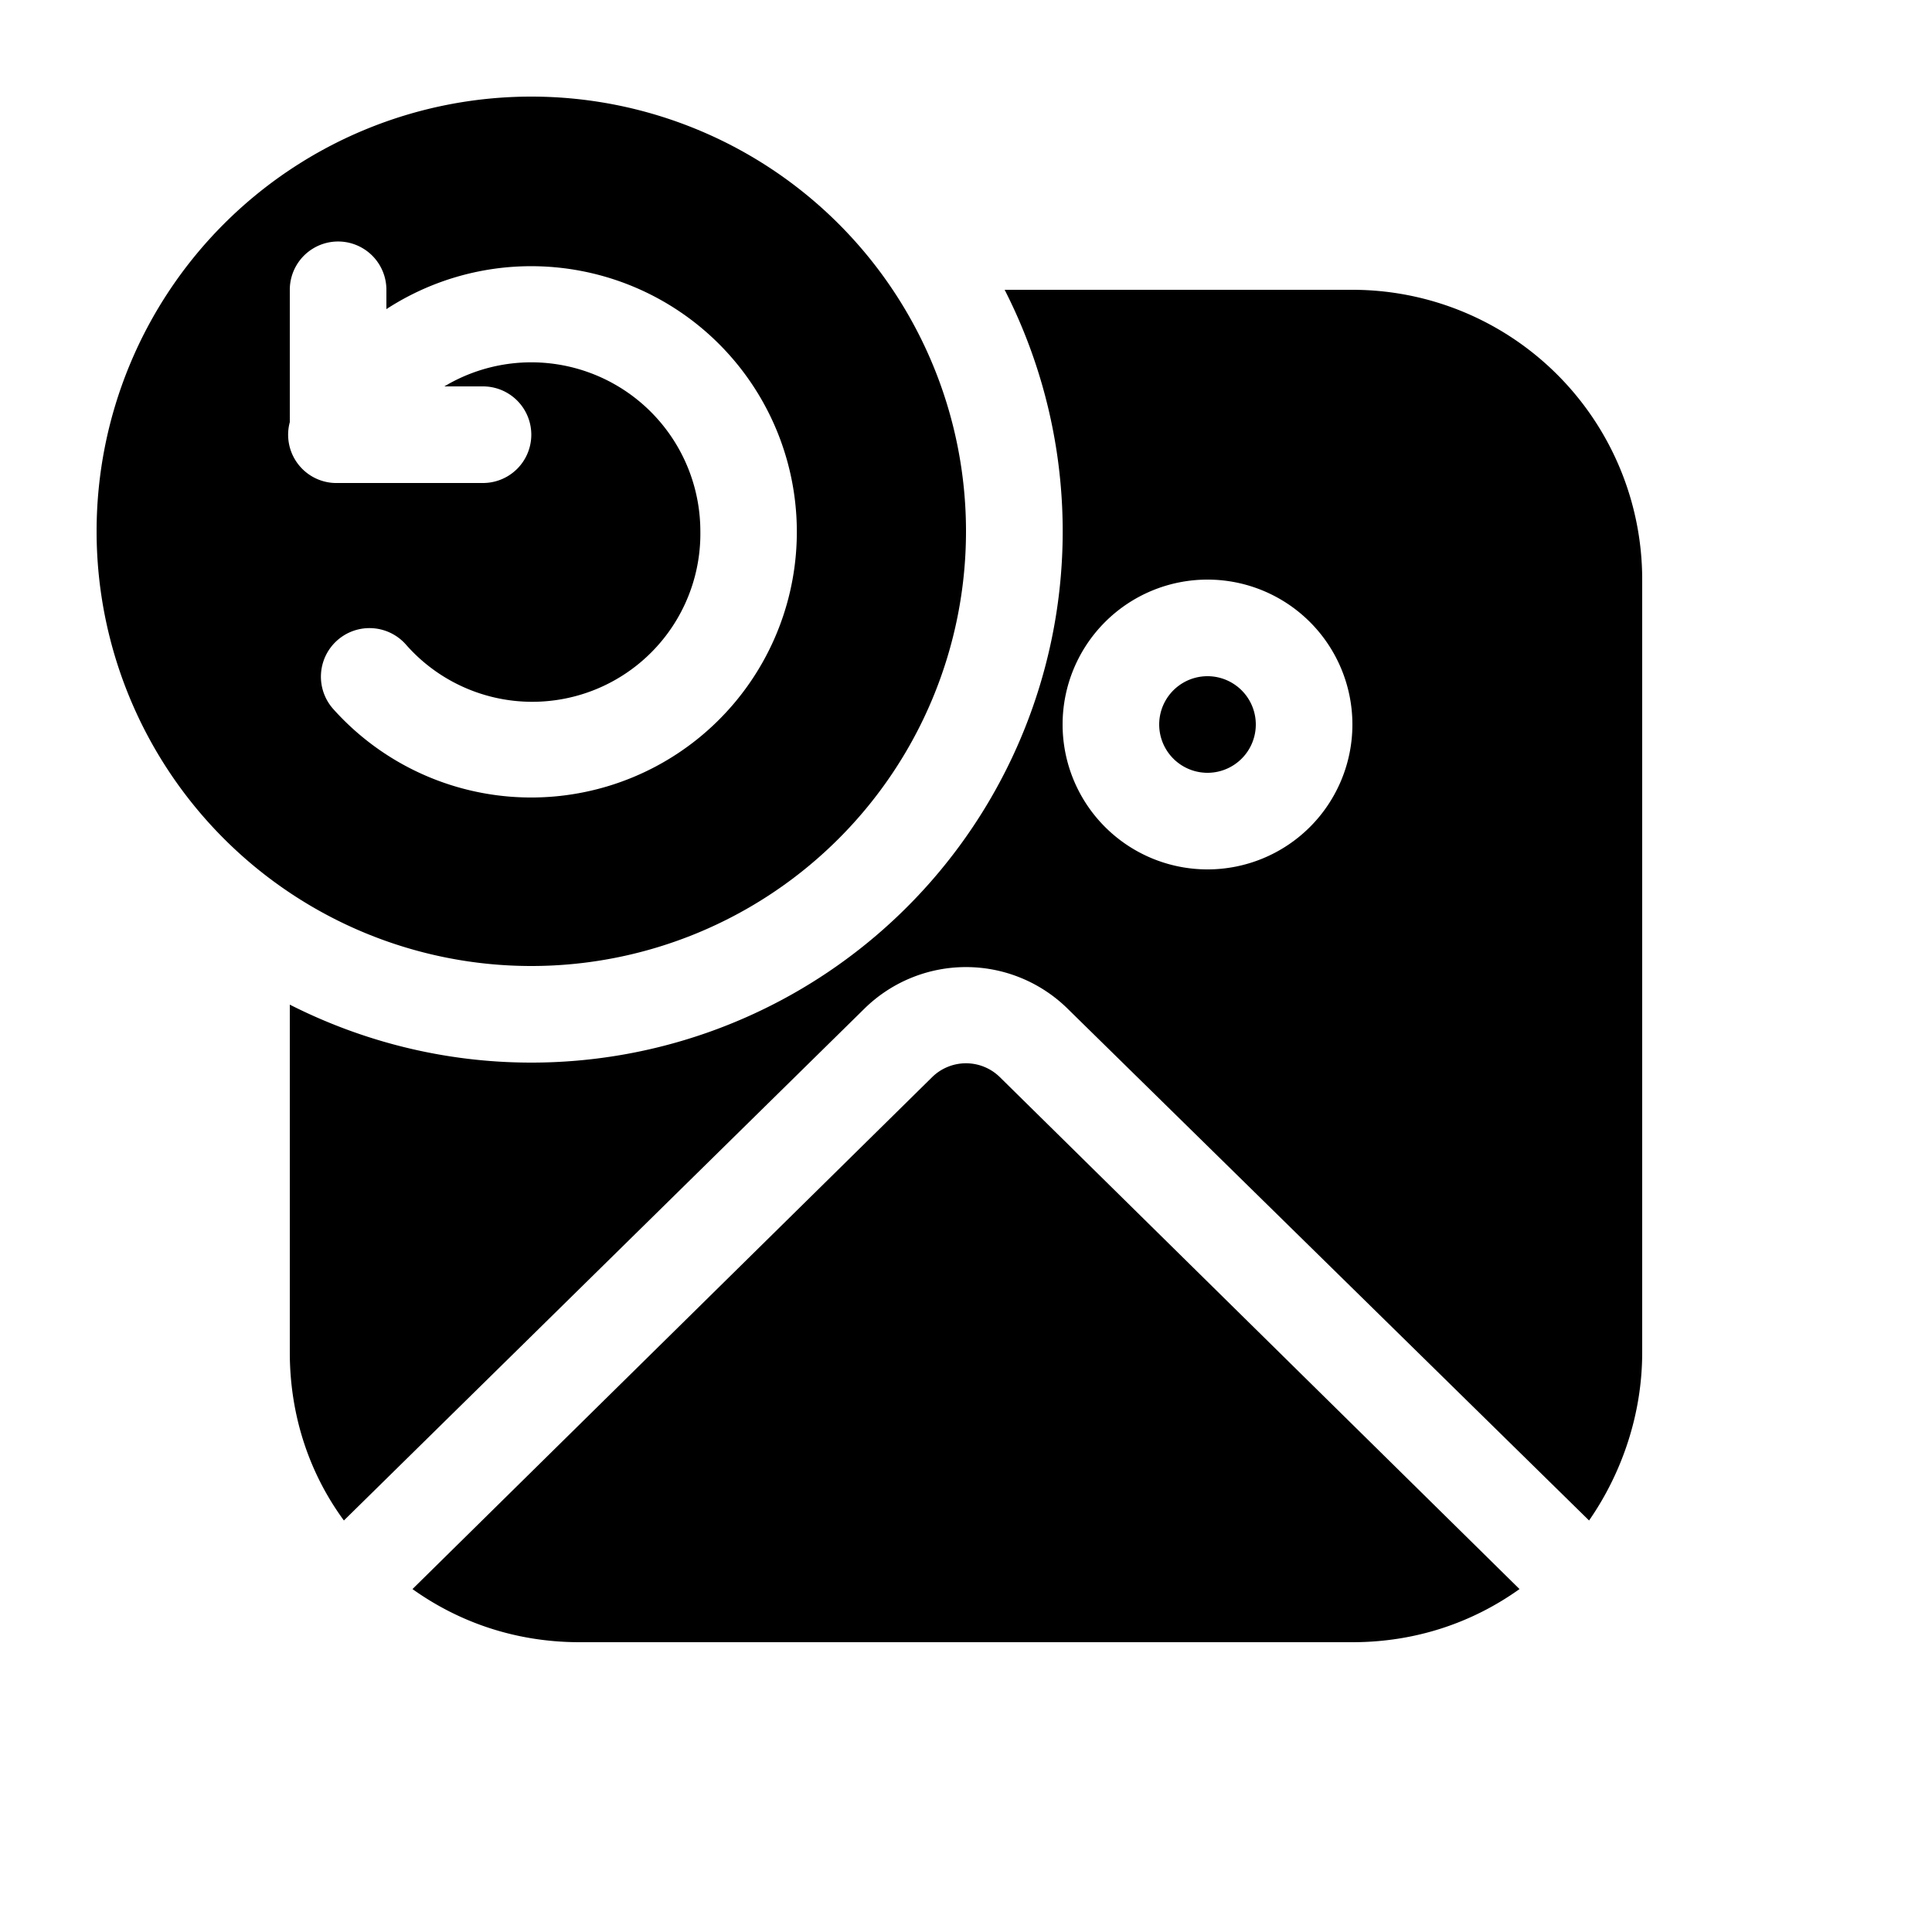
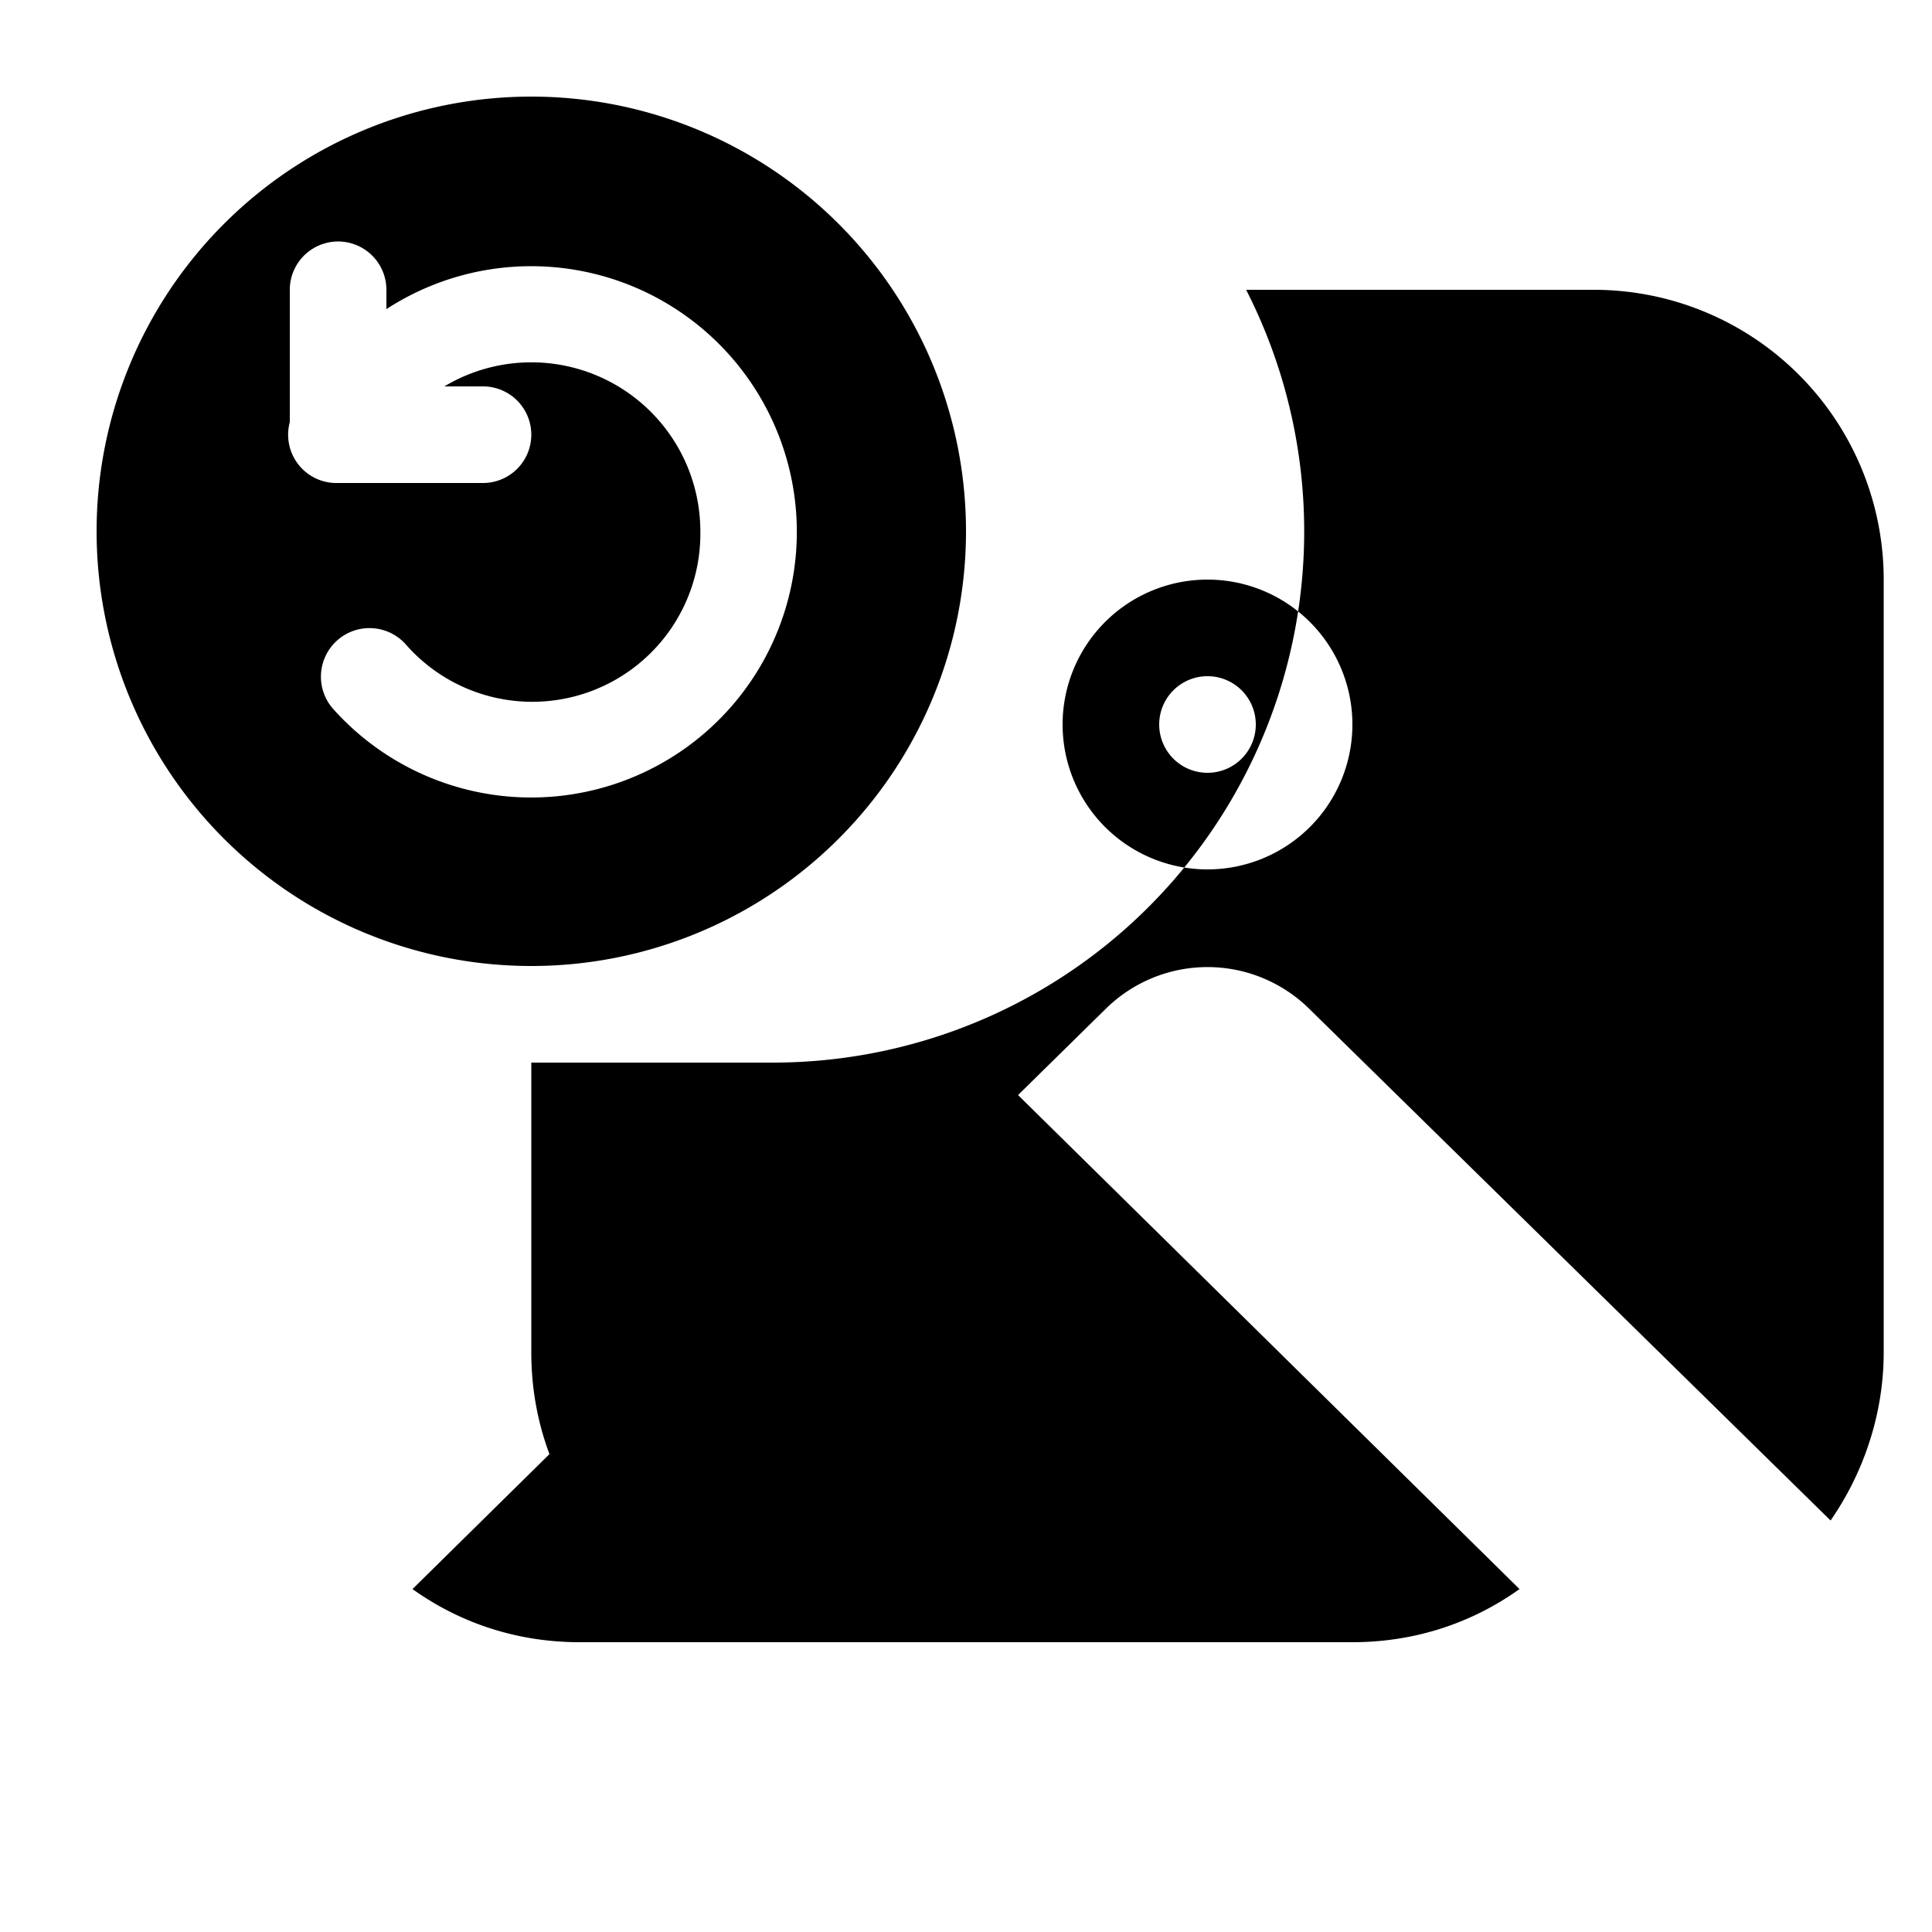
<svg xmlns="http://www.w3.org/2000/svg" width="20" height="20" viewBox="0 0 20 20">
-   <path d="M5.5 10a4.5 4.5 0 1 0 0-9 4.5 4.5 0 0 0 0 9Zm-2-5a.5.5 0 0 1-.5-.63V3a.5.5 0 0 1 1 0v.2a2.75 2.75 0 1 1-.55 4.14.5.5 0 0 1 .75-.67A1.74 1.74 0 0 0 7.25 5.5 1.75 1.75 0 0 0 4.6 4H5a.5.5 0 0 1 0 1H3.5Zm2 6c-.9 0-1.75-.22-2.5-.6V14c0 .65.2 1.25.56 1.74l5.39-5.3a1.5 1.5 0 0 1 2.1 0l5.4 5.3c.34-.49.55-1.1.55-1.74V6a3 3 0 0 0-3-3h-3.6a5.5 5.5 0 0 1-4.9 8Zm7-3a.5.5 0 1 0 0-1 .5.5 0 0 0 0 1Zm0 1a1.5 1.5 0 1 1 0-3 1.5 1.5 0 0 1 0 3Zm-8.23 7.45c.49.35 1.08.55 1.73.55h8c.65 0 1.24-.2 1.73-.55l-5.38-5.3a.5.5 0 0 0-.7 0l-5.38 5.3Z" />
+   <path d="M5.5 10a4.5 4.5 0 1 0 0-9 4.5 4.5 0 0 0 0 9Zm-2-5a.5.5 0 0 1-.5-.63V3a.5.5 0 0 1 1 0v.2a2.75 2.75 0 1 1-.55 4.14.5.5 0 0 1 .75-.67A1.74 1.74 0 0 0 7.25 5.5 1.75 1.75 0 0 0 4.6 4H5a.5.5 0 0 1 0 1H3.5Zm2 6V14c0 .65.2 1.25.56 1.74l5.39-5.3a1.5 1.5 0 0 1 2.1 0l5.4 5.3c.34-.49.55-1.1.55-1.74V6a3 3 0 0 0-3-3h-3.6a5.5 5.5 0 0 1-4.9 8Zm7-3a.5.5 0 1 0 0-1 .5.5 0 0 0 0 1Zm0 1a1.5 1.5 0 1 1 0-3 1.5 1.5 0 0 1 0 3Zm-8.23 7.45c.49.35 1.08.55 1.73.55h8c.65 0 1.24-.2 1.73-.55l-5.38-5.3a.5.5 0 0 0-.7 0l-5.38 5.3Z" />
</svg>